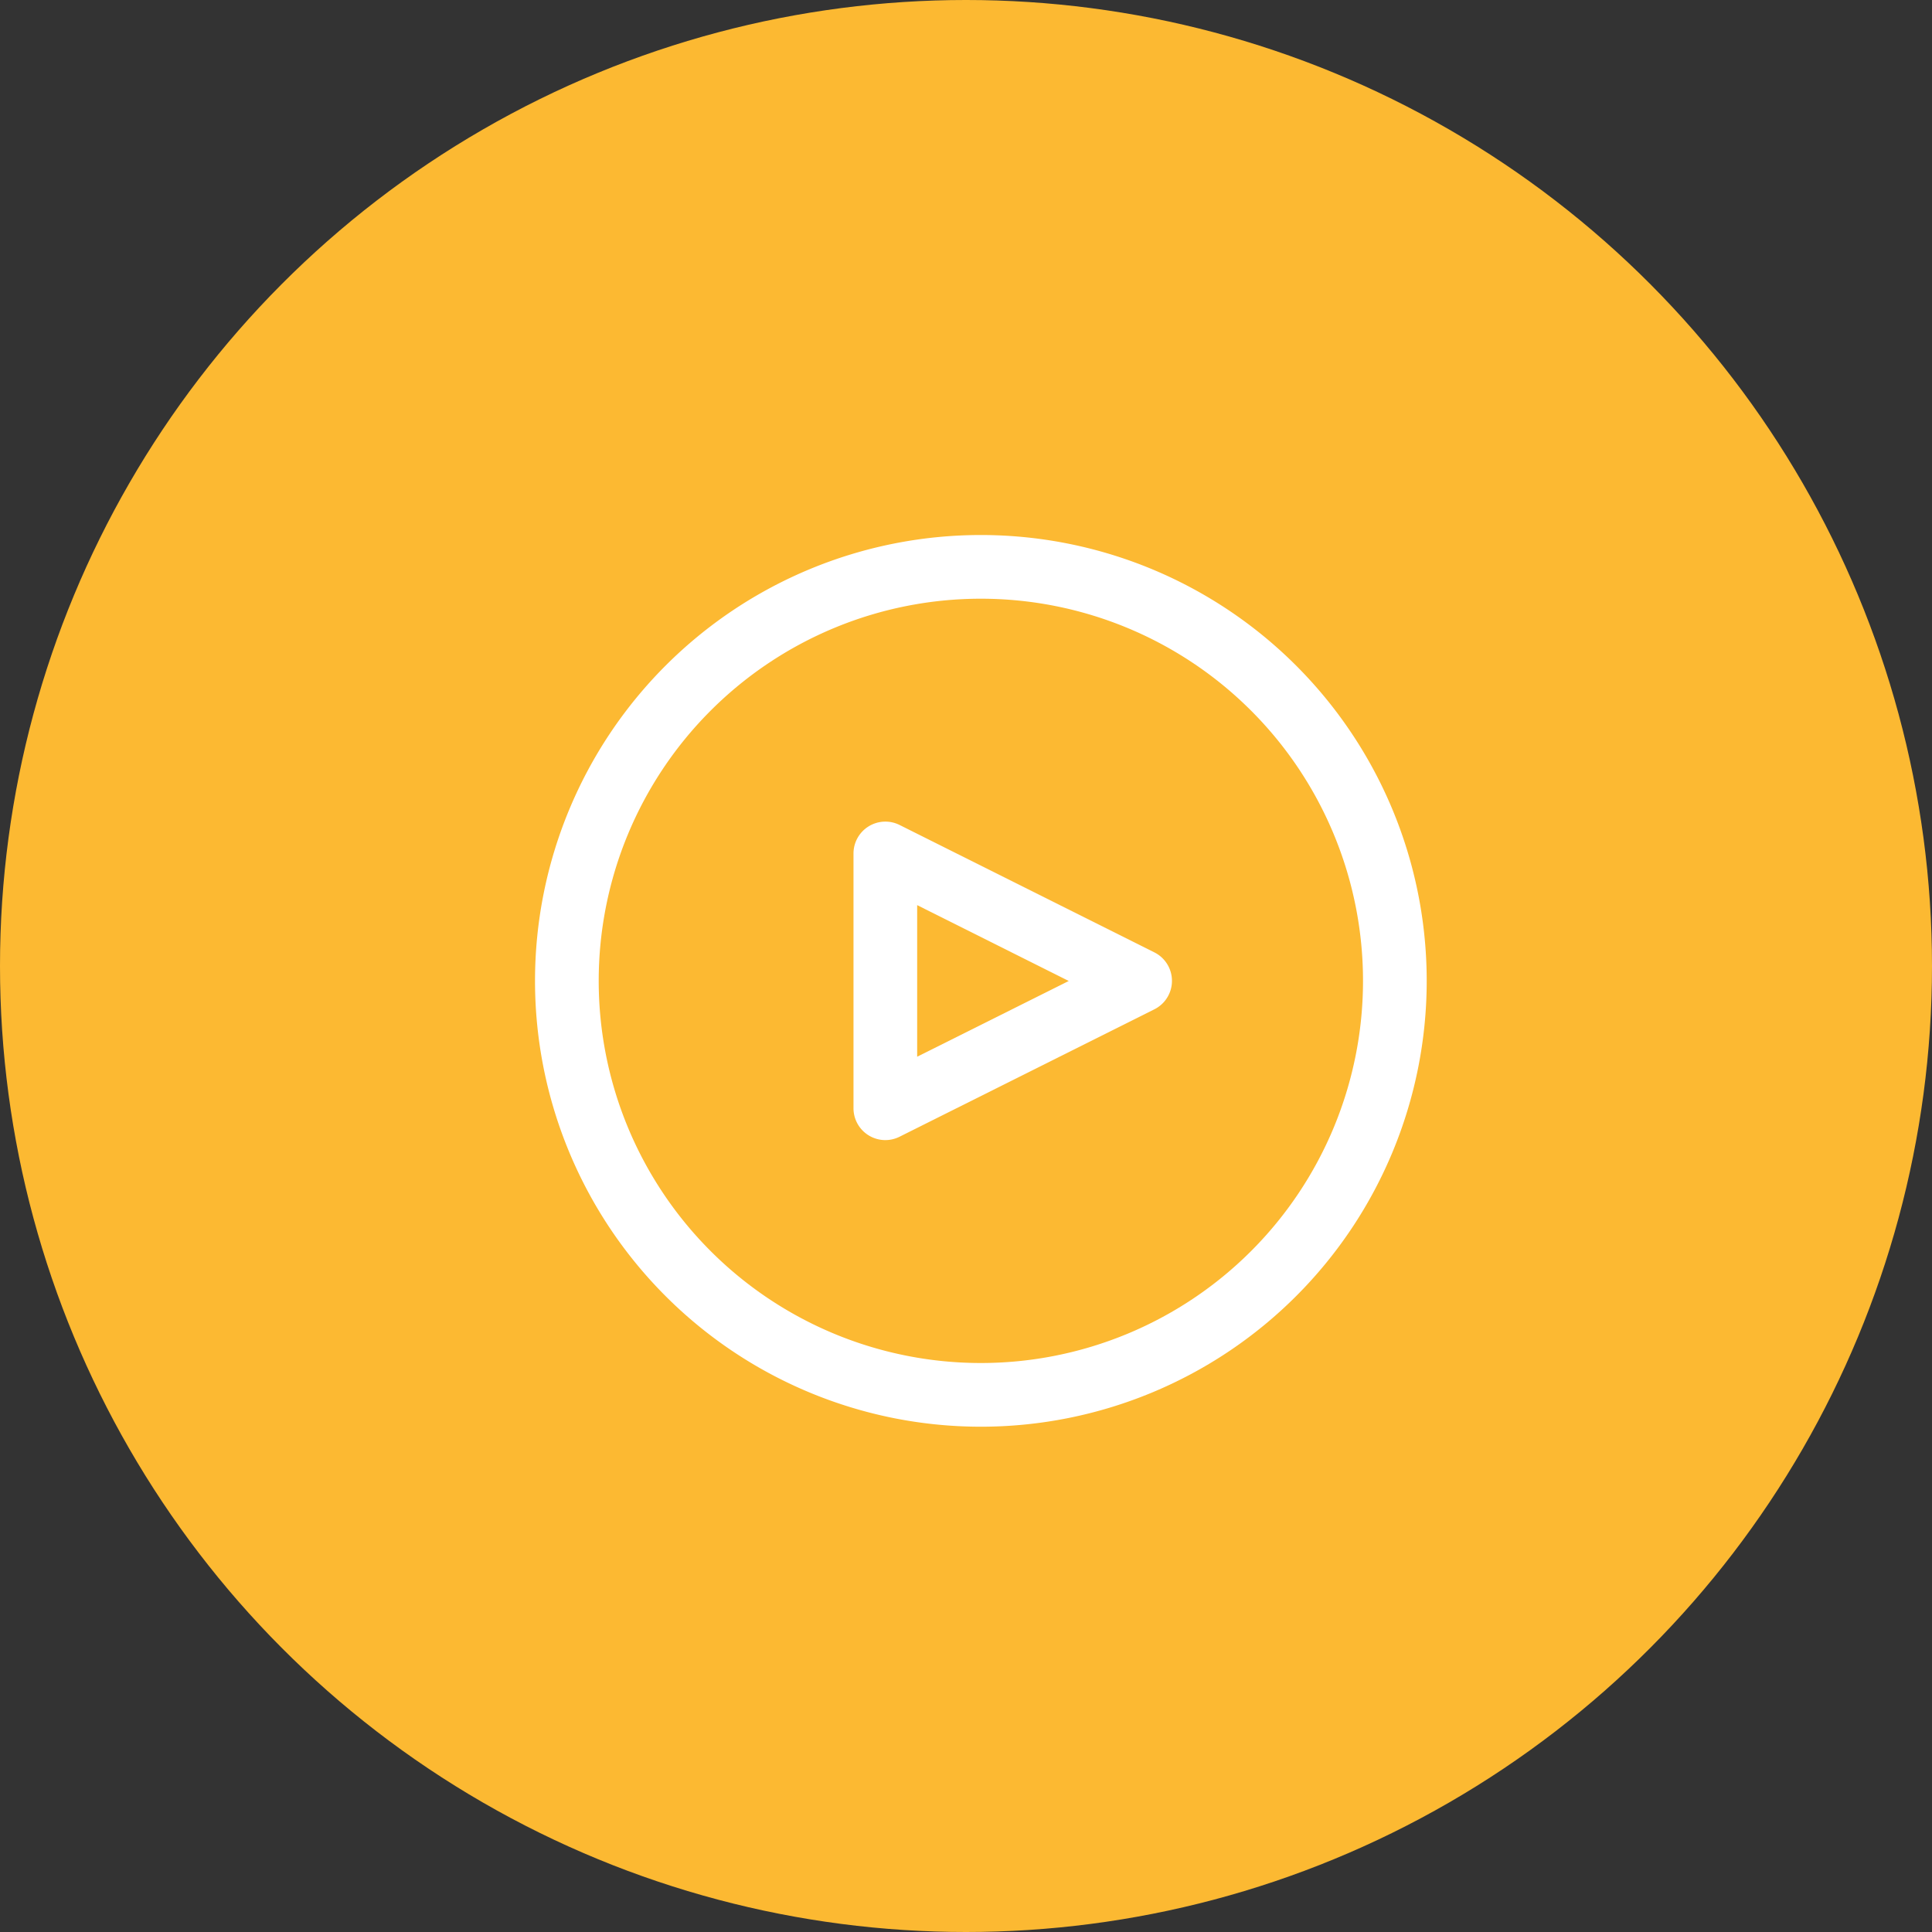
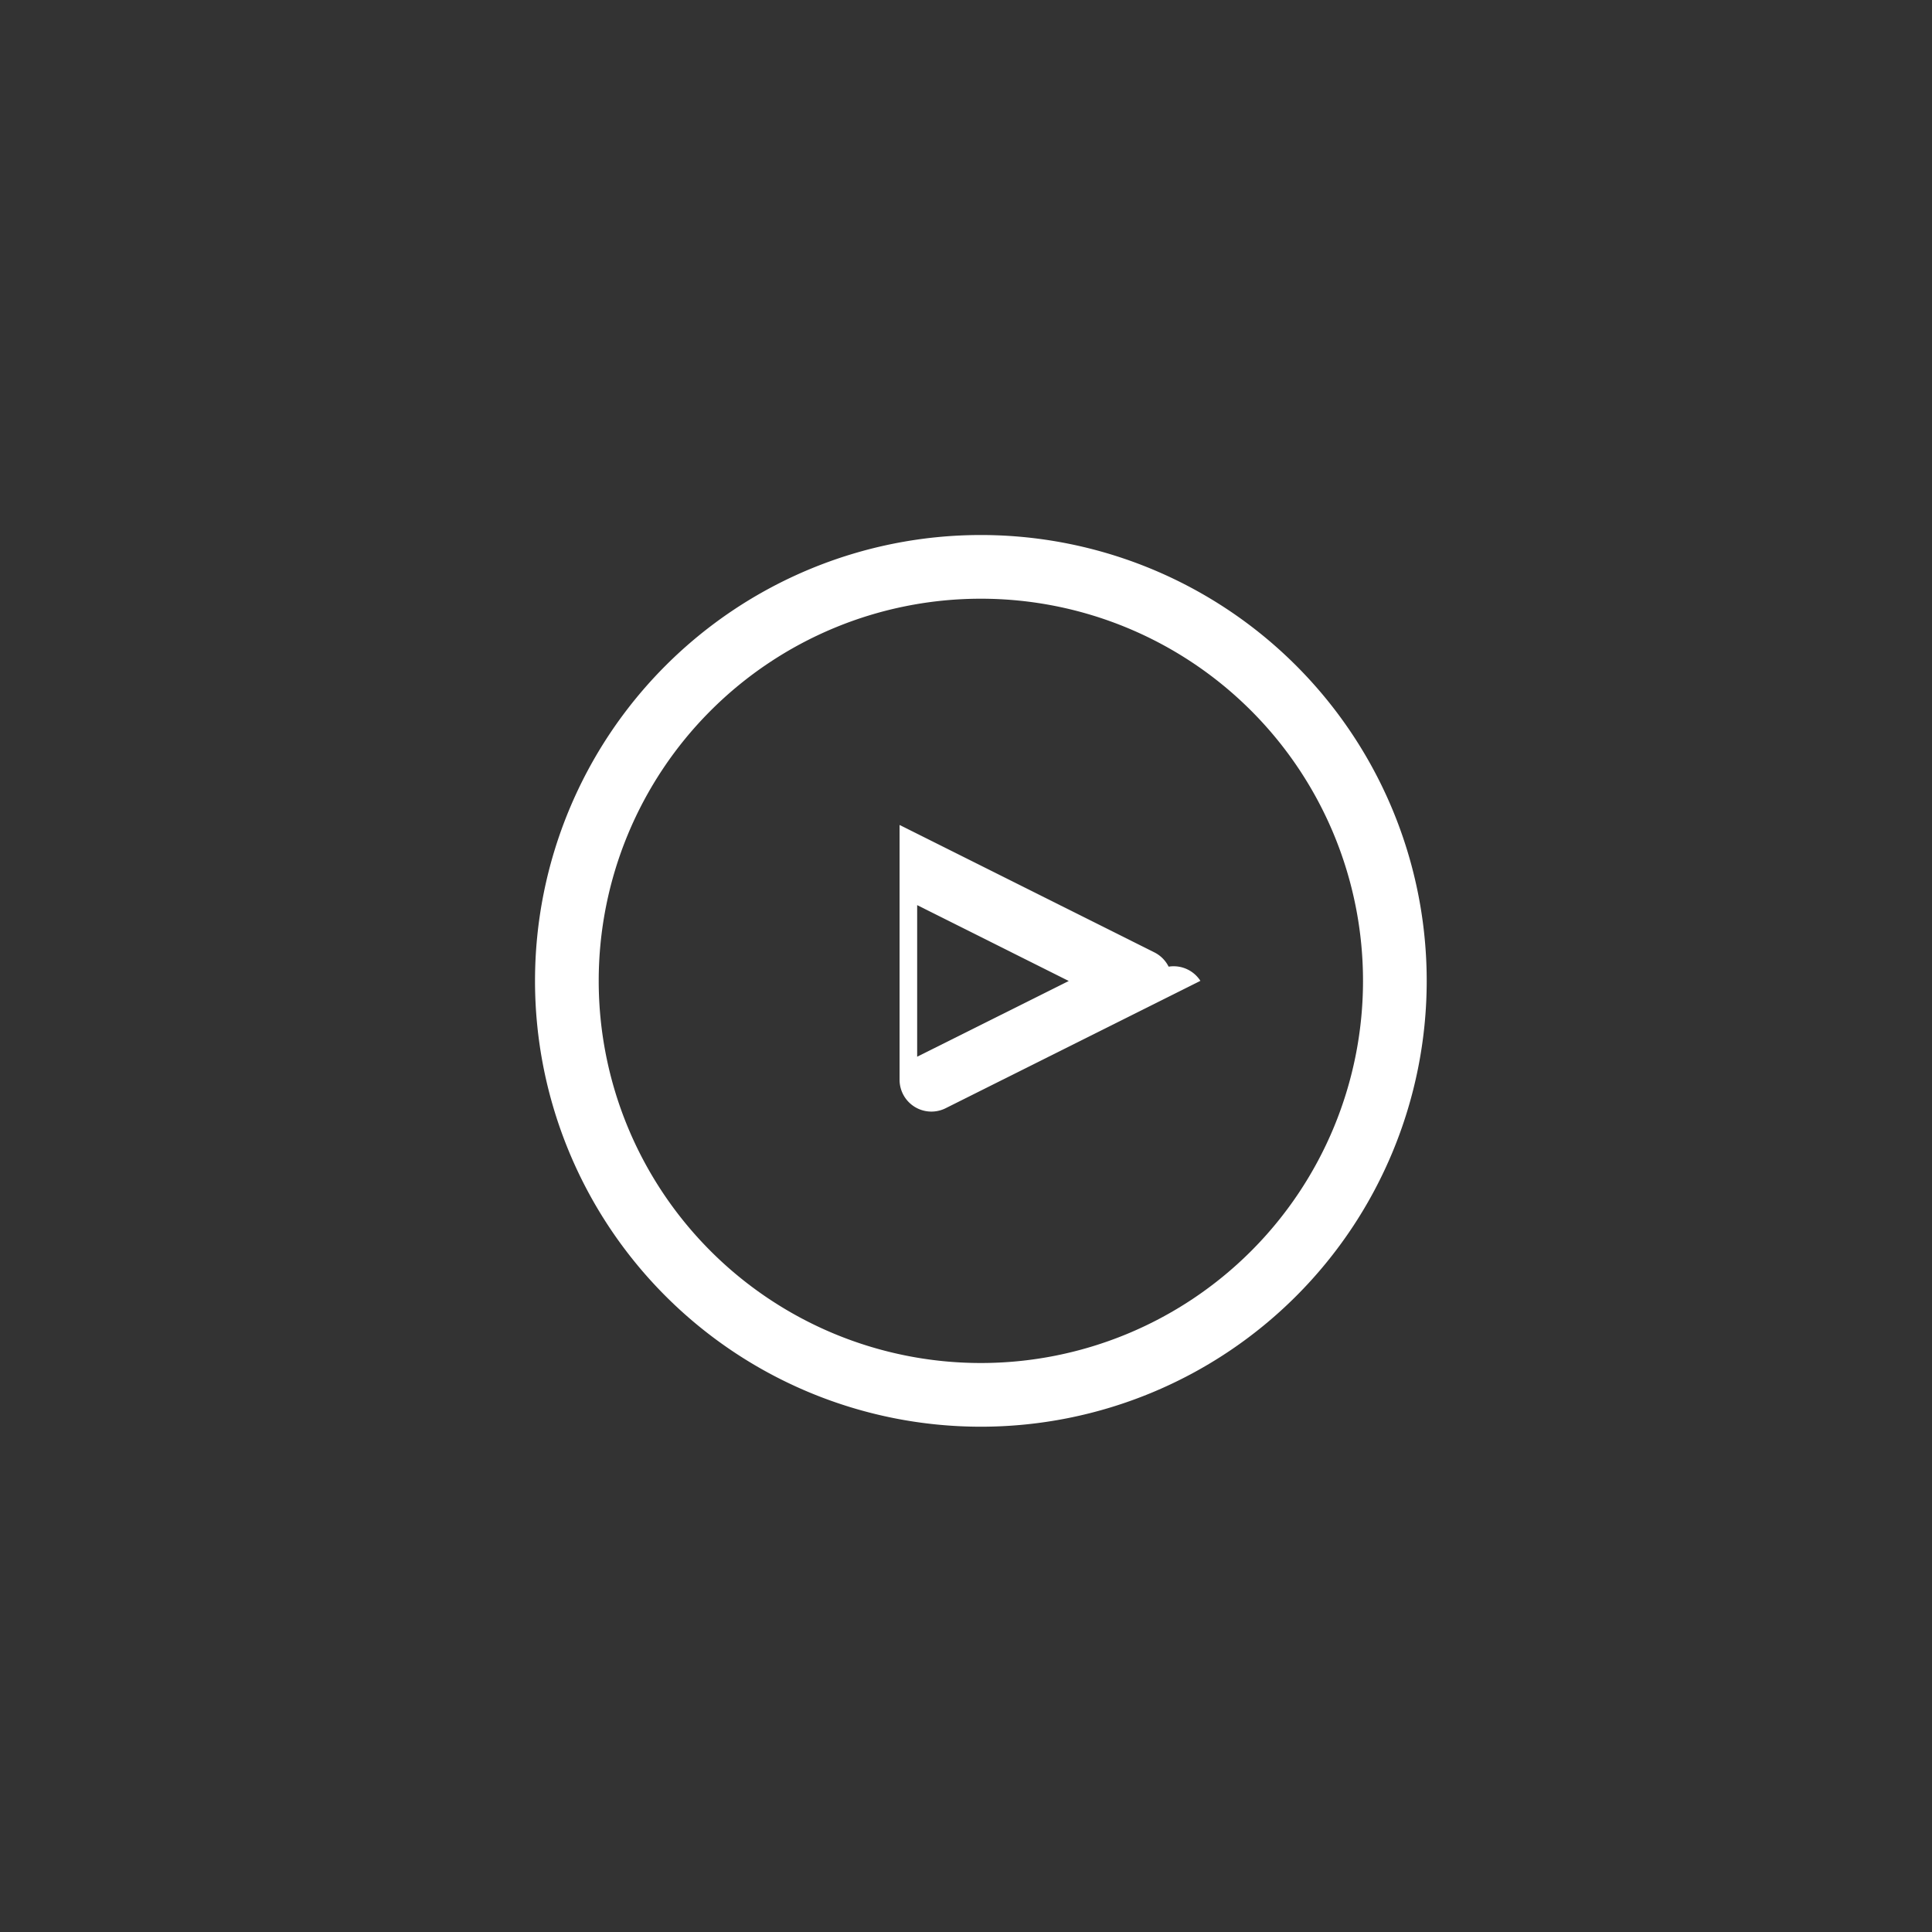
<svg xmlns="http://www.w3.org/2000/svg" width="65" height="65" viewBox="0 0 65 65">
  <rect x="0" y="0" width="65" height="65" fill="#333333" stroke="none" />
  <g id="Groupe_31049" data-name="Groupe 31049" transform="translate(-140 -2814)">
-     <circle id="Ellipse_325" data-name="Ellipse 325" cx="32.5" cy="32.5" r="32.5" transform="translate(140 2814)" fill="#fcb932" />
    <g id="Groupe_3264" data-name="Groupe 3264" transform="translate(-114.763 2138.723)">
      <g id="Groupe_3263" data-name="Groupe 3263" transform="translate(272.763 693.277)">
        <g id="Groupe_2844" data-name="Groupe 2844" transform="translate(0)">
          <path id="Tracé_5882" data-name="Tracé 5882" d="M15,0A15,15,0,1,0,30,15,15,15,0,0,0,15,0Zm0,27.857A12.857,12.857,0,1,1,27.857,15,12.857,12.857,0,0,1,15,27.857Z" fill="#fff" />
        </g>
        <g id="Groupe_2846" data-name="Groupe 2846" transform="translate(10.714 9.642)">
-           <path id="Tracé_5883" data-name="Tracé 5883" d="M181.269,158.467a1.072,1.072,0,0,0-.481-.481l-8.571-4.286a1.072,1.072,0,0,0-1.55.959v8.571a1.071,1.071,0,0,0,1.55.959l8.571-4.286A1.071,1.071,0,0,0,181.269,158.467Zm-8.46,3.03v-5.1l5.1,2.552Z" transform="translate(-170.666 -153.587)" fill="#fff" />
+           <path id="Tracé_5883" data-name="Tracé 5883" d="M181.269,158.467a1.072,1.072,0,0,0-.481-.481l-8.571-4.286v8.571a1.071,1.071,0,0,0,1.55.959l8.571-4.286A1.071,1.071,0,0,0,181.269,158.467Zm-8.46,3.03v-5.1l5.1,2.552Z" transform="translate(-170.666 -153.587)" fill="#fff" />
        </g>
      </g>
    </g>
  </g>
</svg>